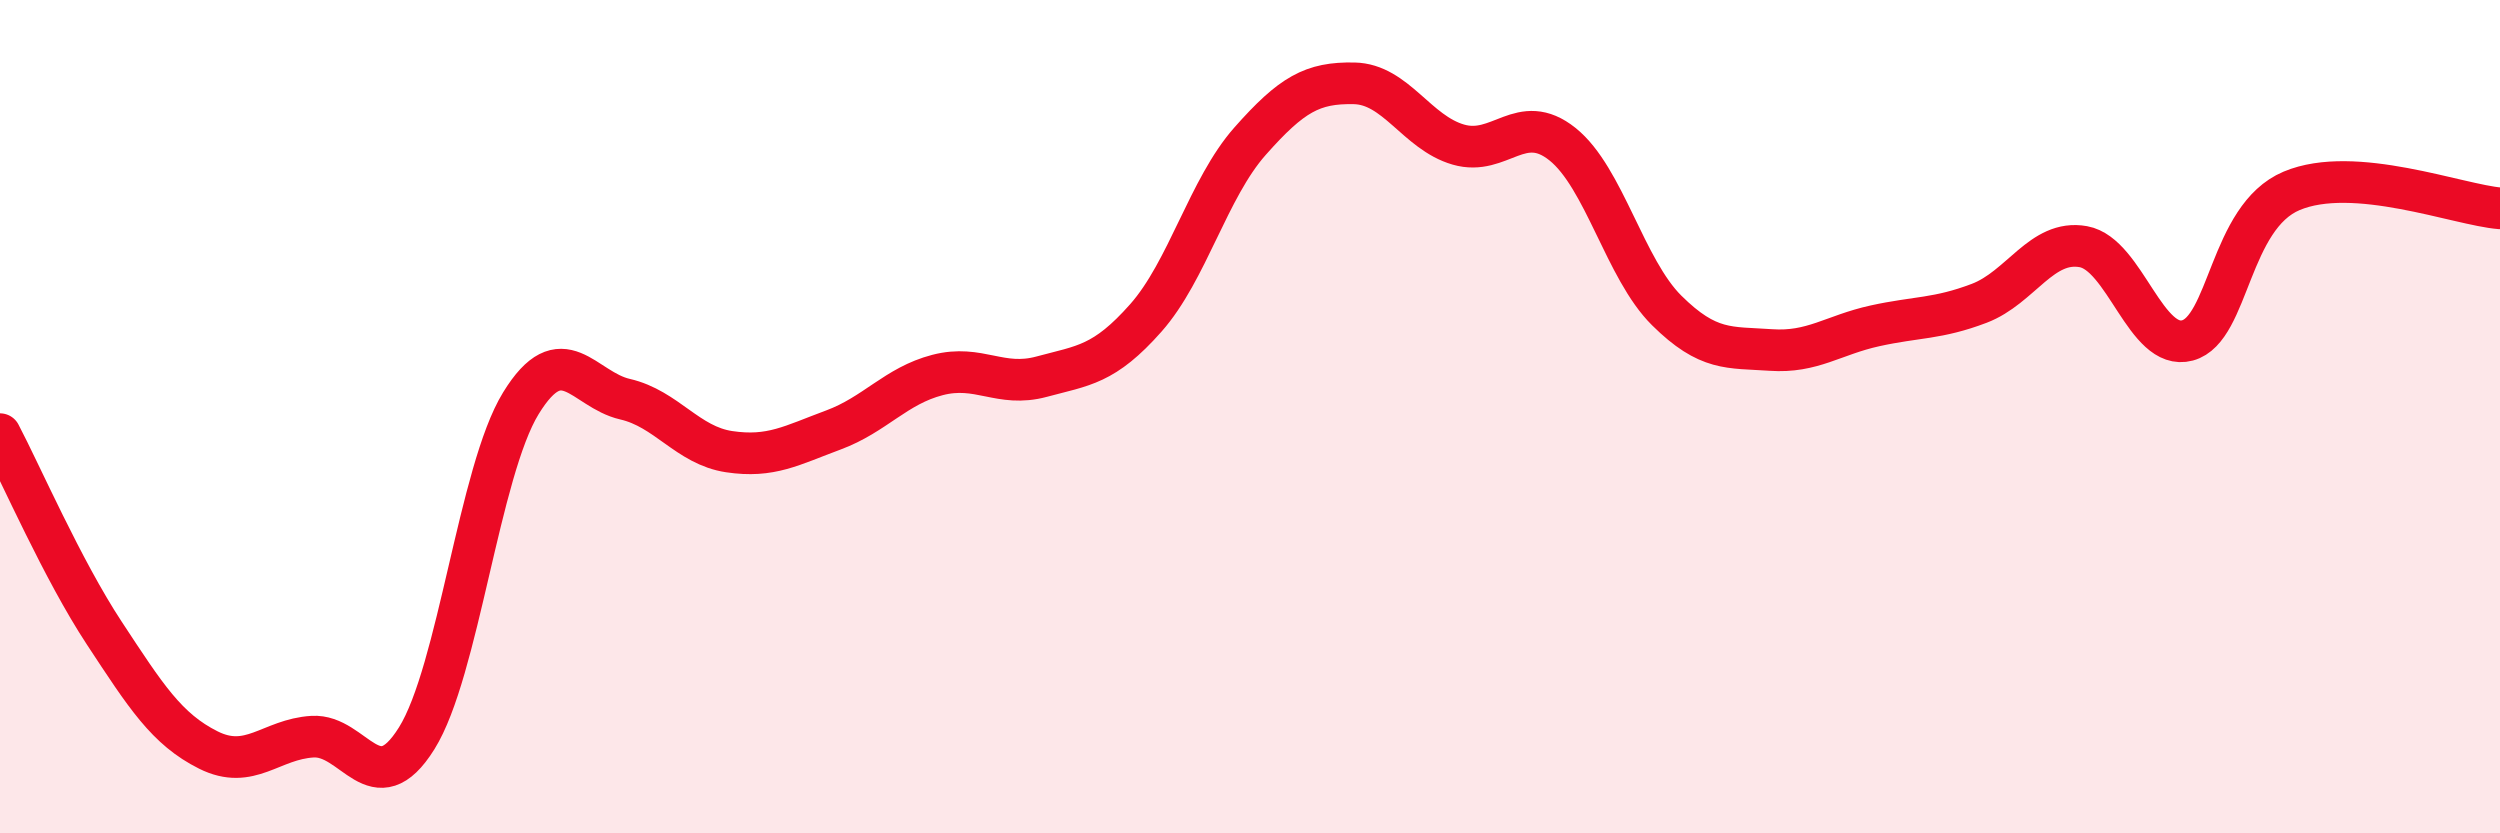
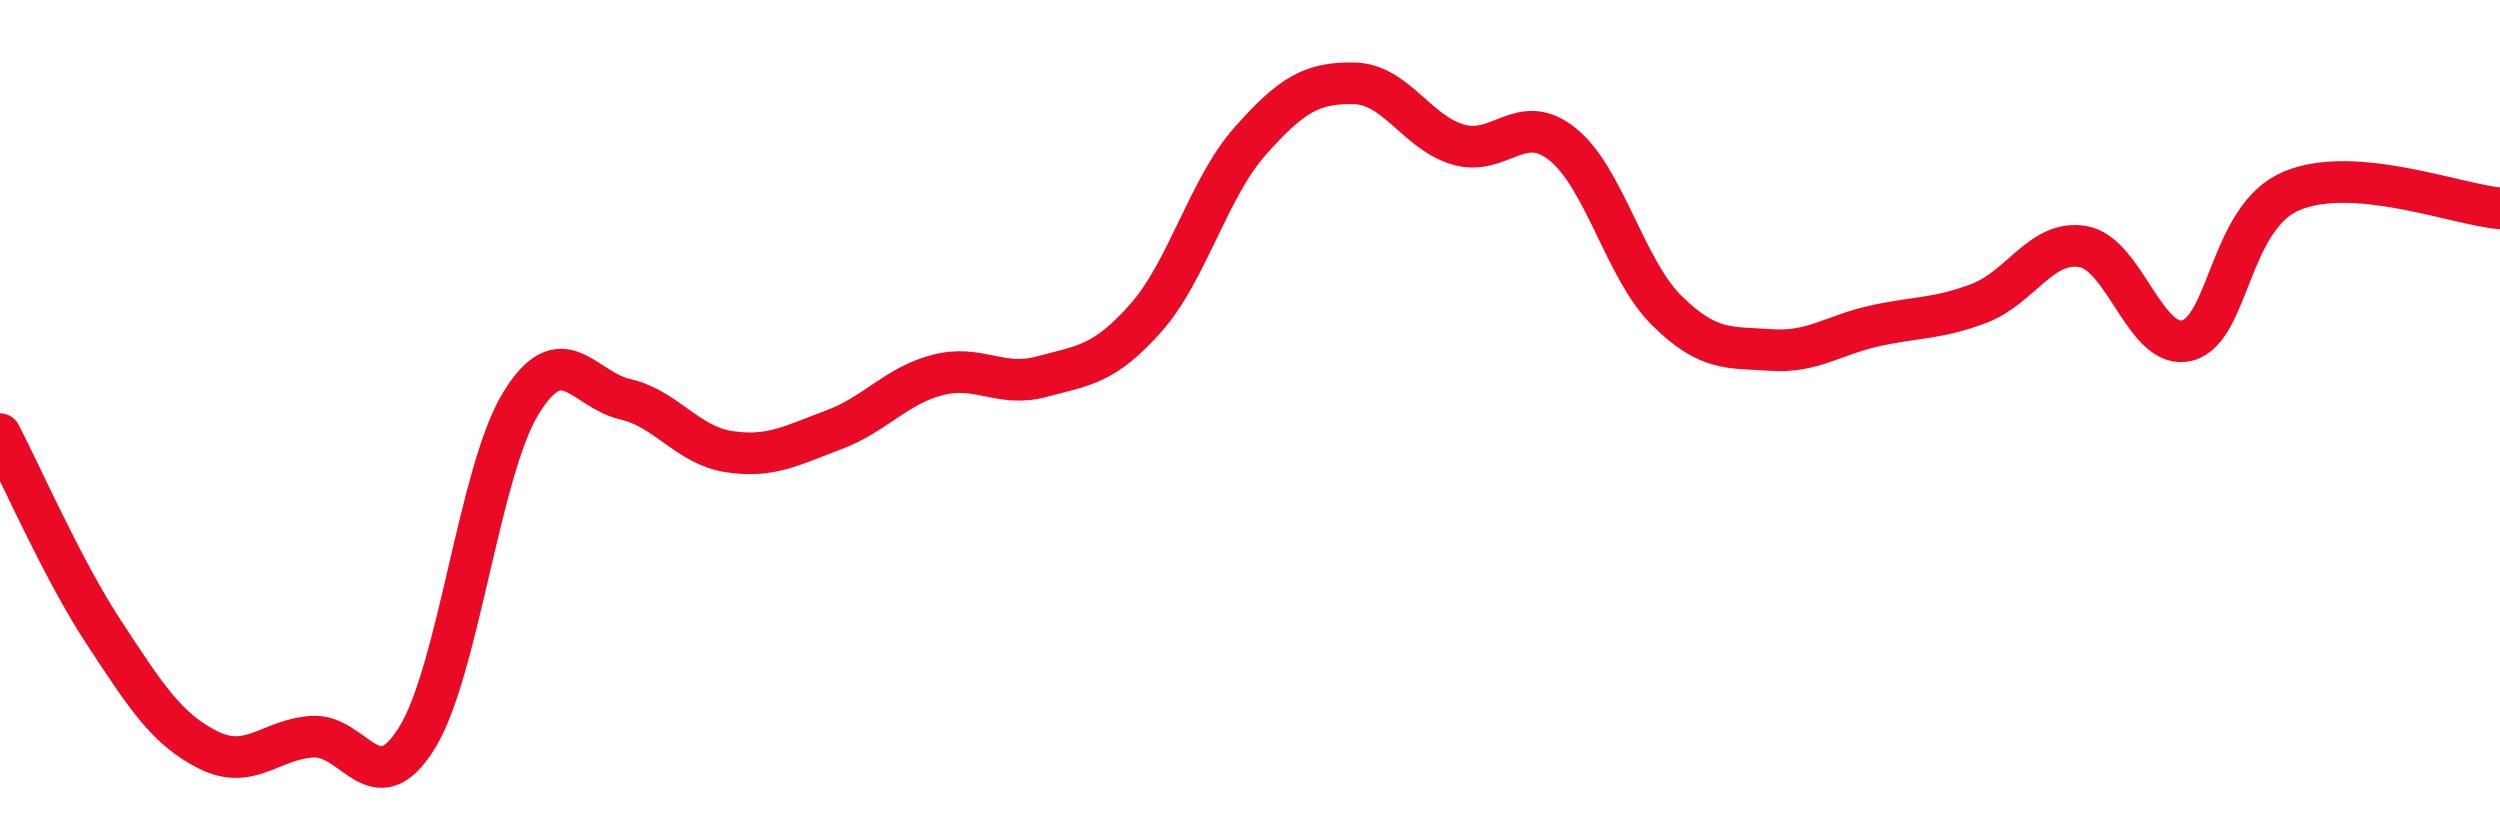
<svg xmlns="http://www.w3.org/2000/svg" width="60" height="20" viewBox="0 0 60 20">
-   <path d="M 0,10.42 C 0.5,11.37 1.5,13.67 2.5,15.19 C 3.5,16.71 4,17.5 5,18 C 6,18.5 6.5,17.74 7.5,17.68 C 8.5,17.62 9,19.32 10,17.72 C 11,16.12 11.5,11.31 12.5,9.68 C 13.5,8.05 14,9.35 15,9.58 C 16,9.81 16.5,10.69 17.5,10.84 C 18.5,10.99 19,10.69 20,10.32 C 21,9.95 21.5,9.26 22.5,9 C 23.5,8.74 24,9.31 25,9.04 C 26,8.77 26.5,8.76 27.5,7.63 C 28.5,6.5 29,4.52 30,3.39 C 31,2.26 31.5,1.98 32.5,2 C 33.5,2.02 34,3.18 35,3.47 C 36,3.76 36.5,2.66 37.5,3.46 C 38.5,4.26 39,6.46 40,7.45 C 41,8.44 41.5,8.33 42.5,8.4 C 43.5,8.47 44,8.04 45,7.82 C 46,7.6 46.5,7.66 47.5,7.28 C 48.5,6.9 49,5.74 50,5.92 C 51,6.1 51.5,8.44 52.5,8.17 C 53.5,7.9 53.5,5.21 55,4.58 C 56.5,3.95 59,4.92 60,5L60 20L0 20Z" fill="#EB0A25" opacity="0.1" stroke-linecap="round" stroke-linejoin="round" />
  <path d="M 0,10.42 C 0.5,11.37 1.5,13.67 2.5,15.19 C 3.5,16.71 4,17.5 5,18 C 6,18.5 6.5,17.74 7.5,17.68 C 8.5,17.62 9,19.32 10,17.72 C 11,16.12 11.5,11.31 12.5,9.68 C 13.5,8.05 14,9.35 15,9.58 C 16,9.81 16.5,10.69 17.5,10.84 C 18.5,10.99 19,10.69 20,10.32 C 21,9.95 21.5,9.26 22.5,9 C 23.5,8.74 24,9.31 25,9.04 C 26,8.77 26.5,8.76 27.5,7.63 C 28.5,6.5 29,4.52 30,3.39 C 31,2.26 31.5,1.98 32.5,2 C 33.5,2.02 34,3.18 35,3.47 C 36,3.76 36.5,2.66 37.5,3.46 C 38.5,4.26 39,6.46 40,7.45 C 41,8.44 41.5,8.33 42.5,8.4 C 43.5,8.47 44,8.04 45,7.82 C 46,7.6 46.5,7.66 47.5,7.28 C 48.5,6.9 49,5.74 50,5.92 C 51,6.1 51.5,8.44 52.5,8.17 C 53.5,7.9 53.5,5.21 55,4.58 C 56.5,3.95 59,4.92 60,5" stroke="#EB0A25" stroke-width="1" fill="none" stroke-linecap="round" stroke-linejoin="round" />
</svg>